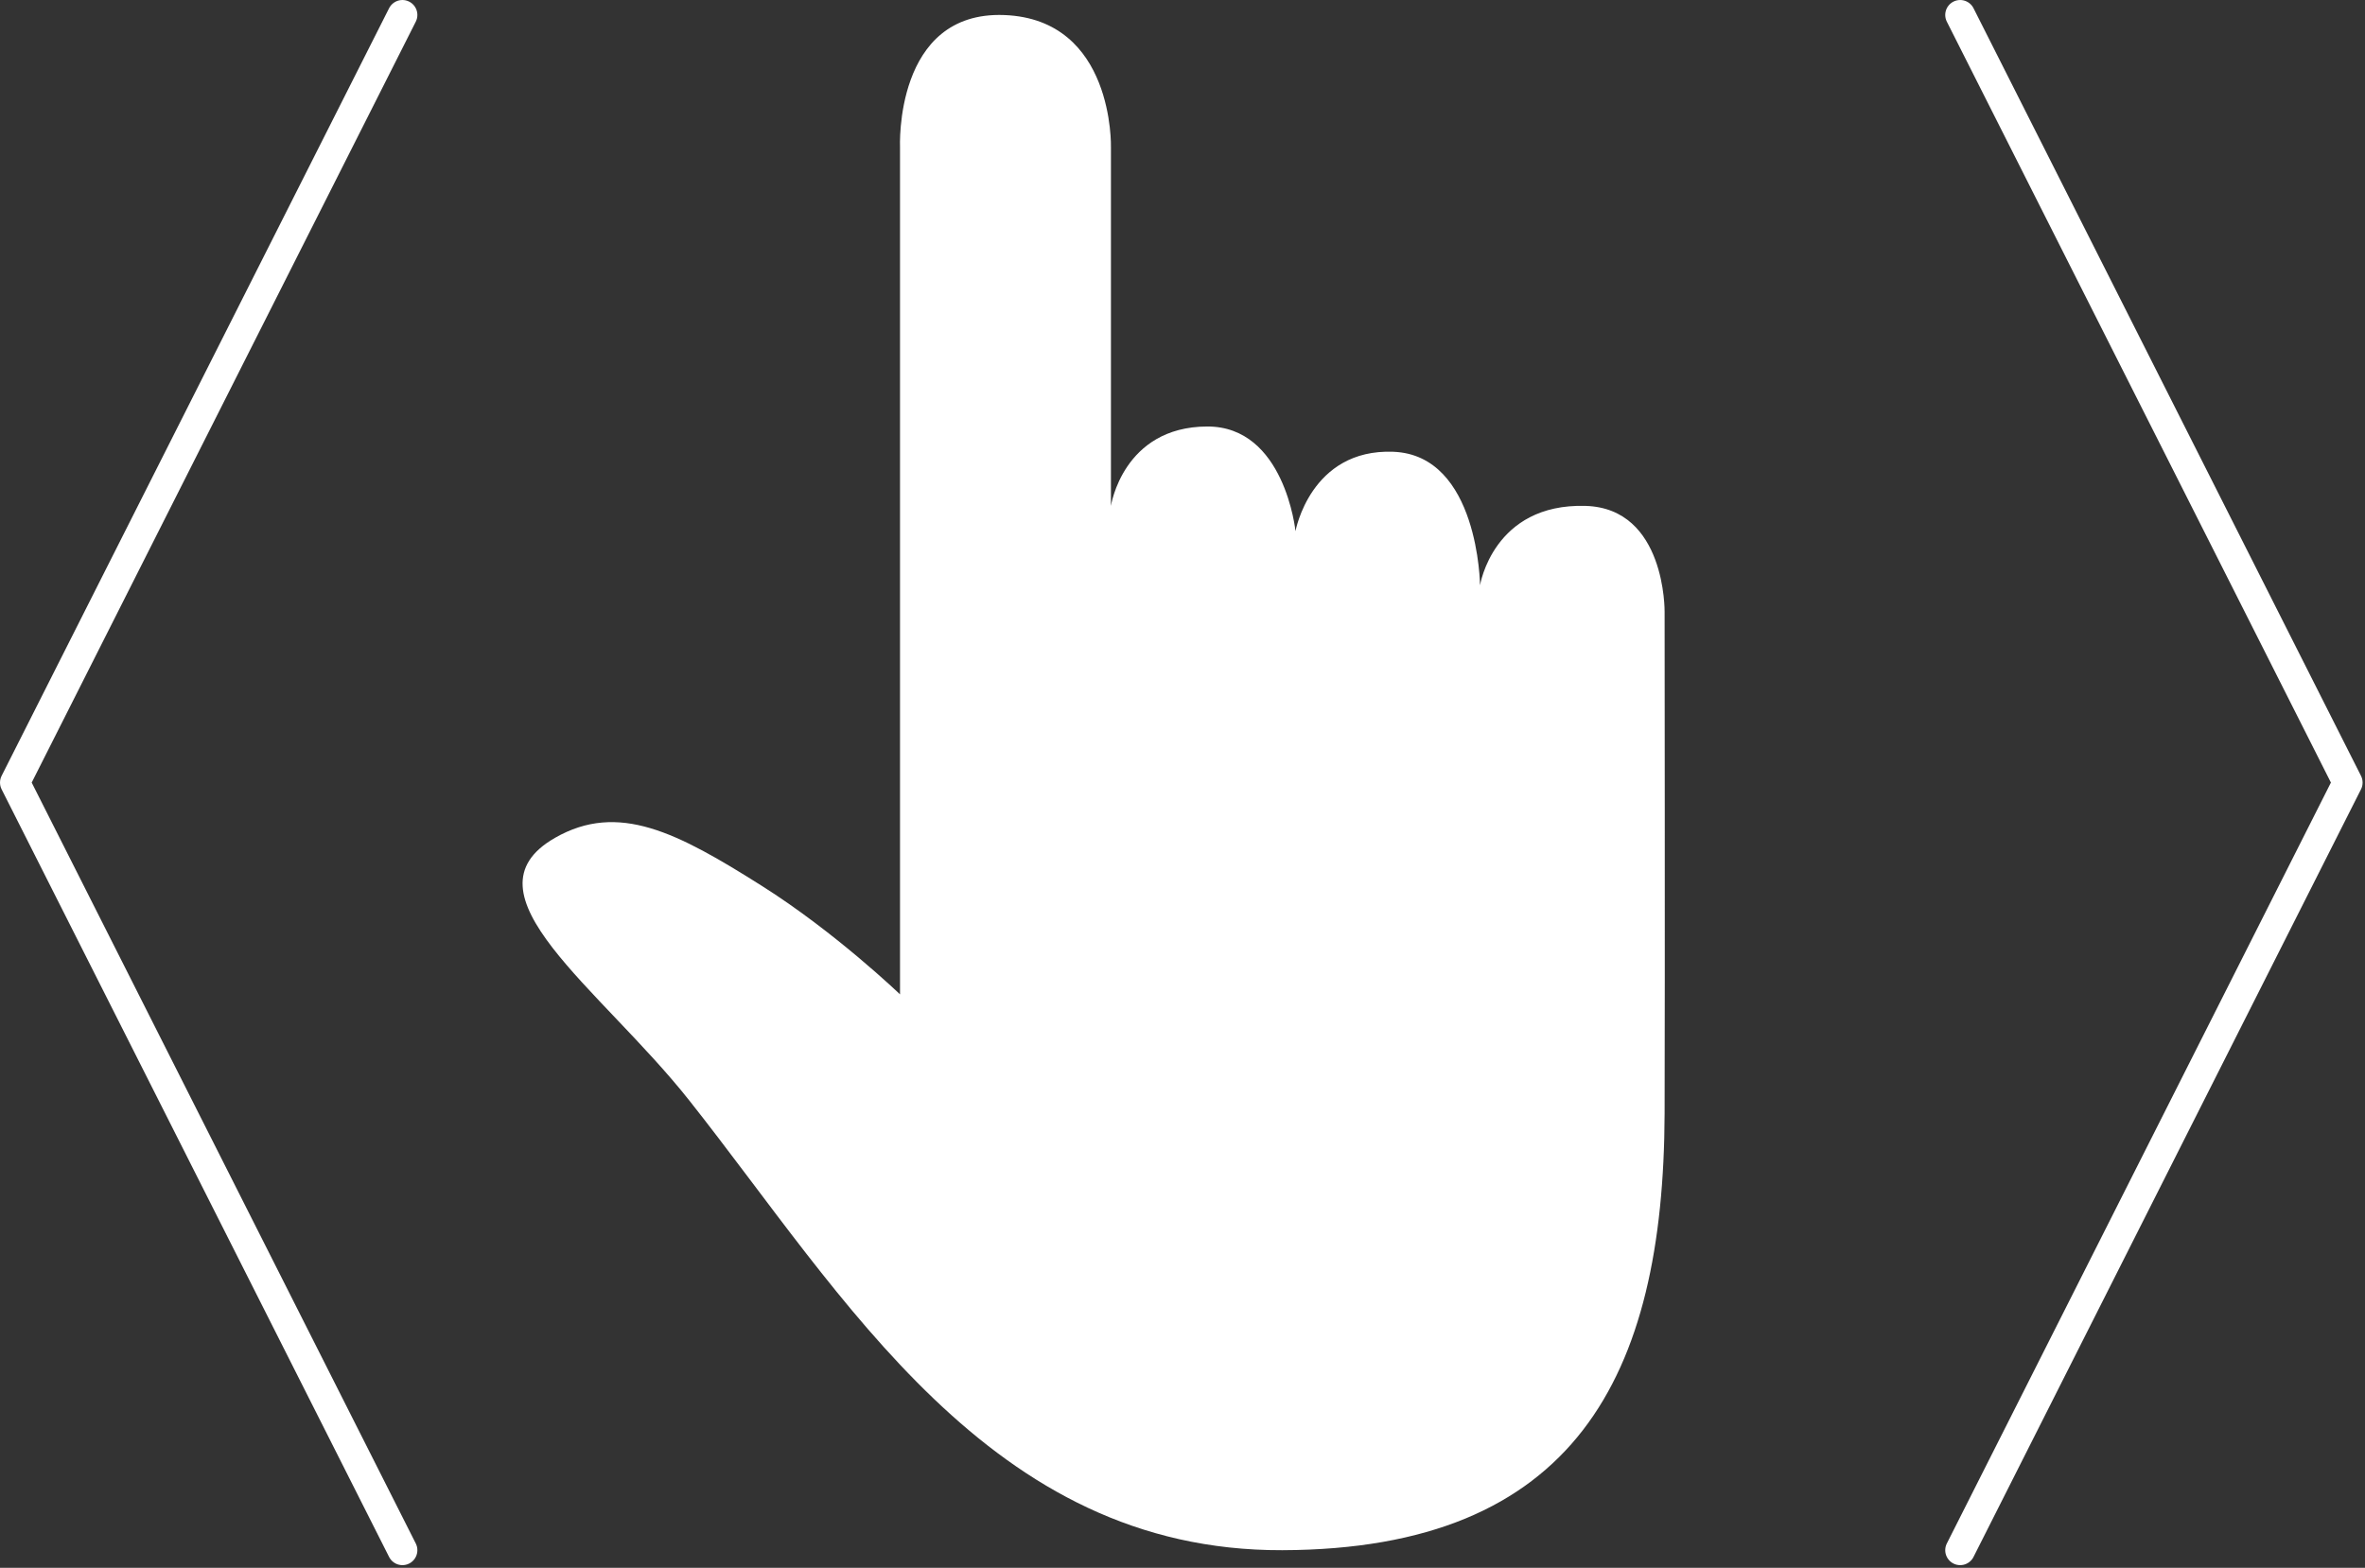
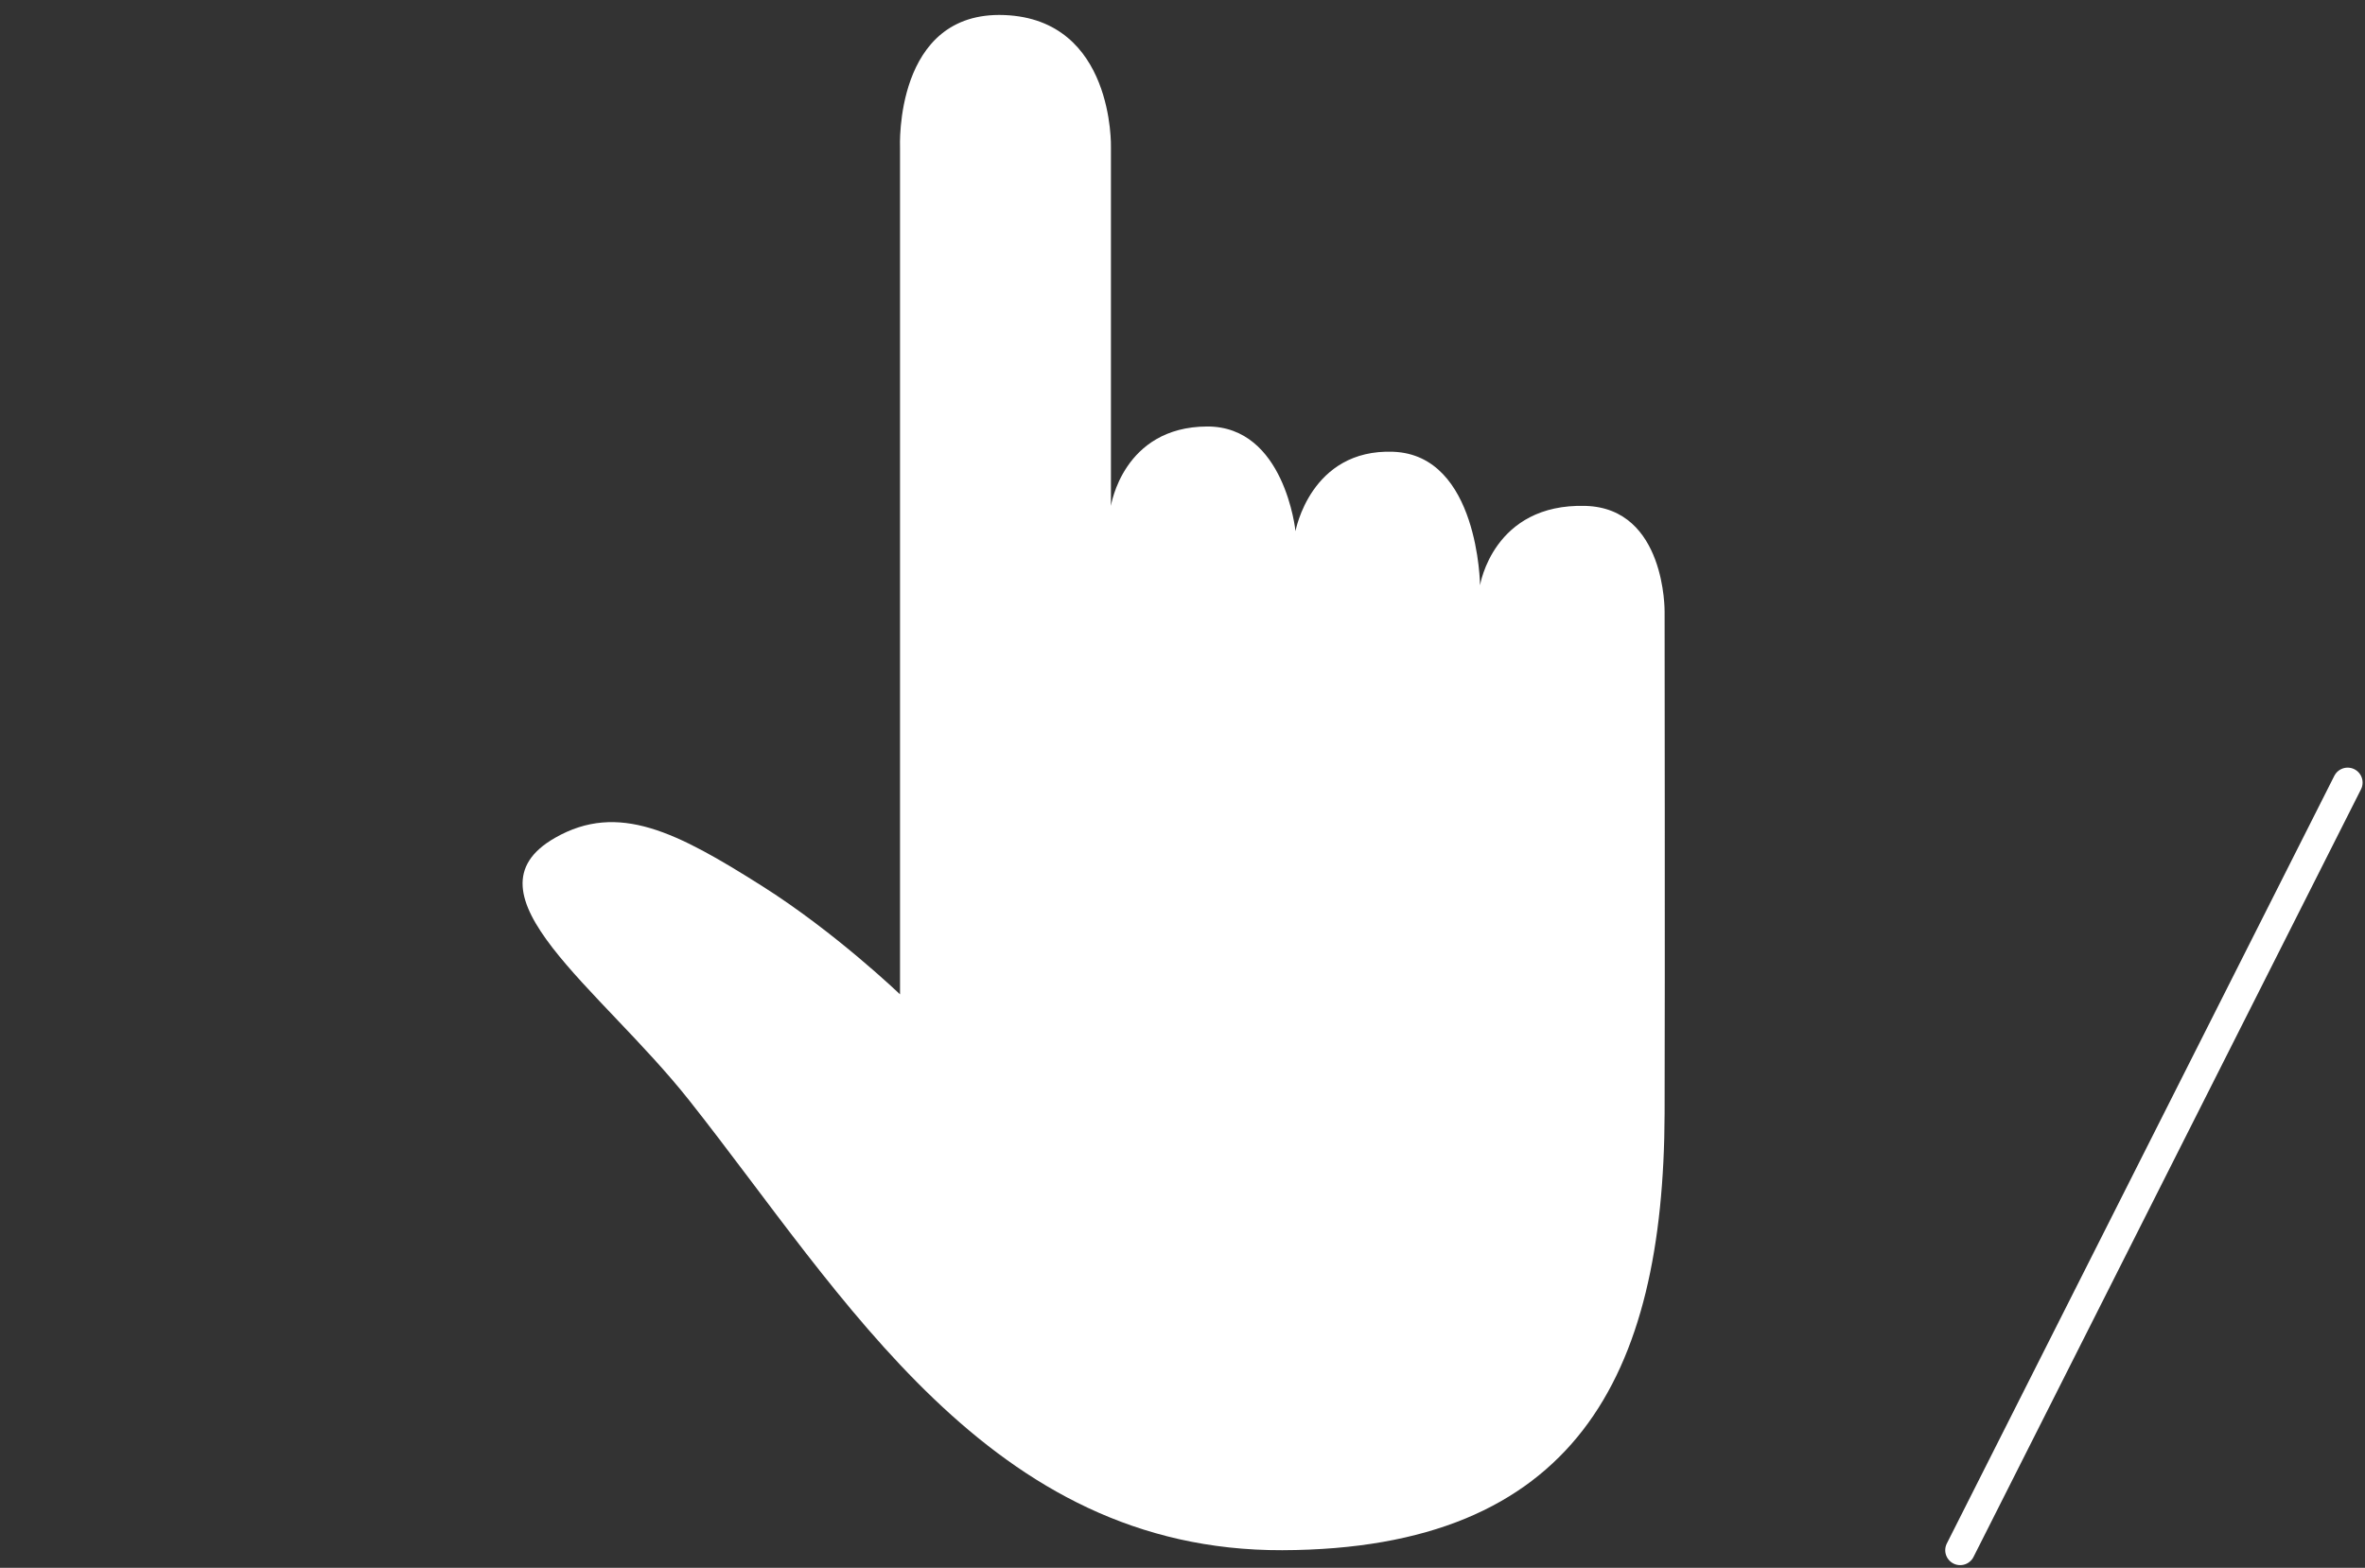
<svg xmlns="http://www.w3.org/2000/svg" width="100%" height="100%" viewBox="0 0 659 437" version="1.1" xml:space="preserve" style="fill-rule:evenodd;clip-rule:evenodd;stroke-linecap:round;stroke-linejoin:round;stroke-miterlimit:1.5;">
  <rect x="0" y="0" width="659" height="437" fill="#333333" stroke="none" />
  <path d="M250.788,225.517l0,-184.437c0,0 -1.697,-38.062 29.043,-36.887c30.739,1.175 29.729,36.887 29.729,36.887l0,99.929c0,0 3.33,-22.037 26.794,-22.132c21.637,-0.088 24.632,29.176 24.632,29.176c0,0 4.151,-22.995 27.223,-22.132c23.825,0.891 24.202,37.221 24.202,37.221c0,0 3.612,-22.876 29.386,-22.133c22.423,0.647 22.04,29.51 22.04,29.51c0,0 0.122,102.307 0,139.839c-0.238,73.265 -24.94,121.469 -106.525,121.729c-81.585,0.26 -122.07,-70.819 -165.296,-125.418c-24.774,-31.291 -64.306,-57.716 -37.368,-73.137c17.671,-10.116 34.077,-1.488 57.607,13.366c20.511,12.948 38.533,30.261 38.533,30.261l0,-51.642" style="fill:#fff;" />
-   <path d="M112.135,432.087l-107.968,-213.96l107.968,-213.96" style="fill:none;stroke:#fff;stroke-width:8.33px;" />
-   <path d="M546.198,432.087l107.969,-213.96l-107.969,-213.96" style="fill:none;stroke:#fff;stroke-width:8.33px;" />
+   <path d="M546.198,432.087l107.969,-213.96" style="fill:none;stroke:#fff;stroke-width:8.33px;" />
</svg>